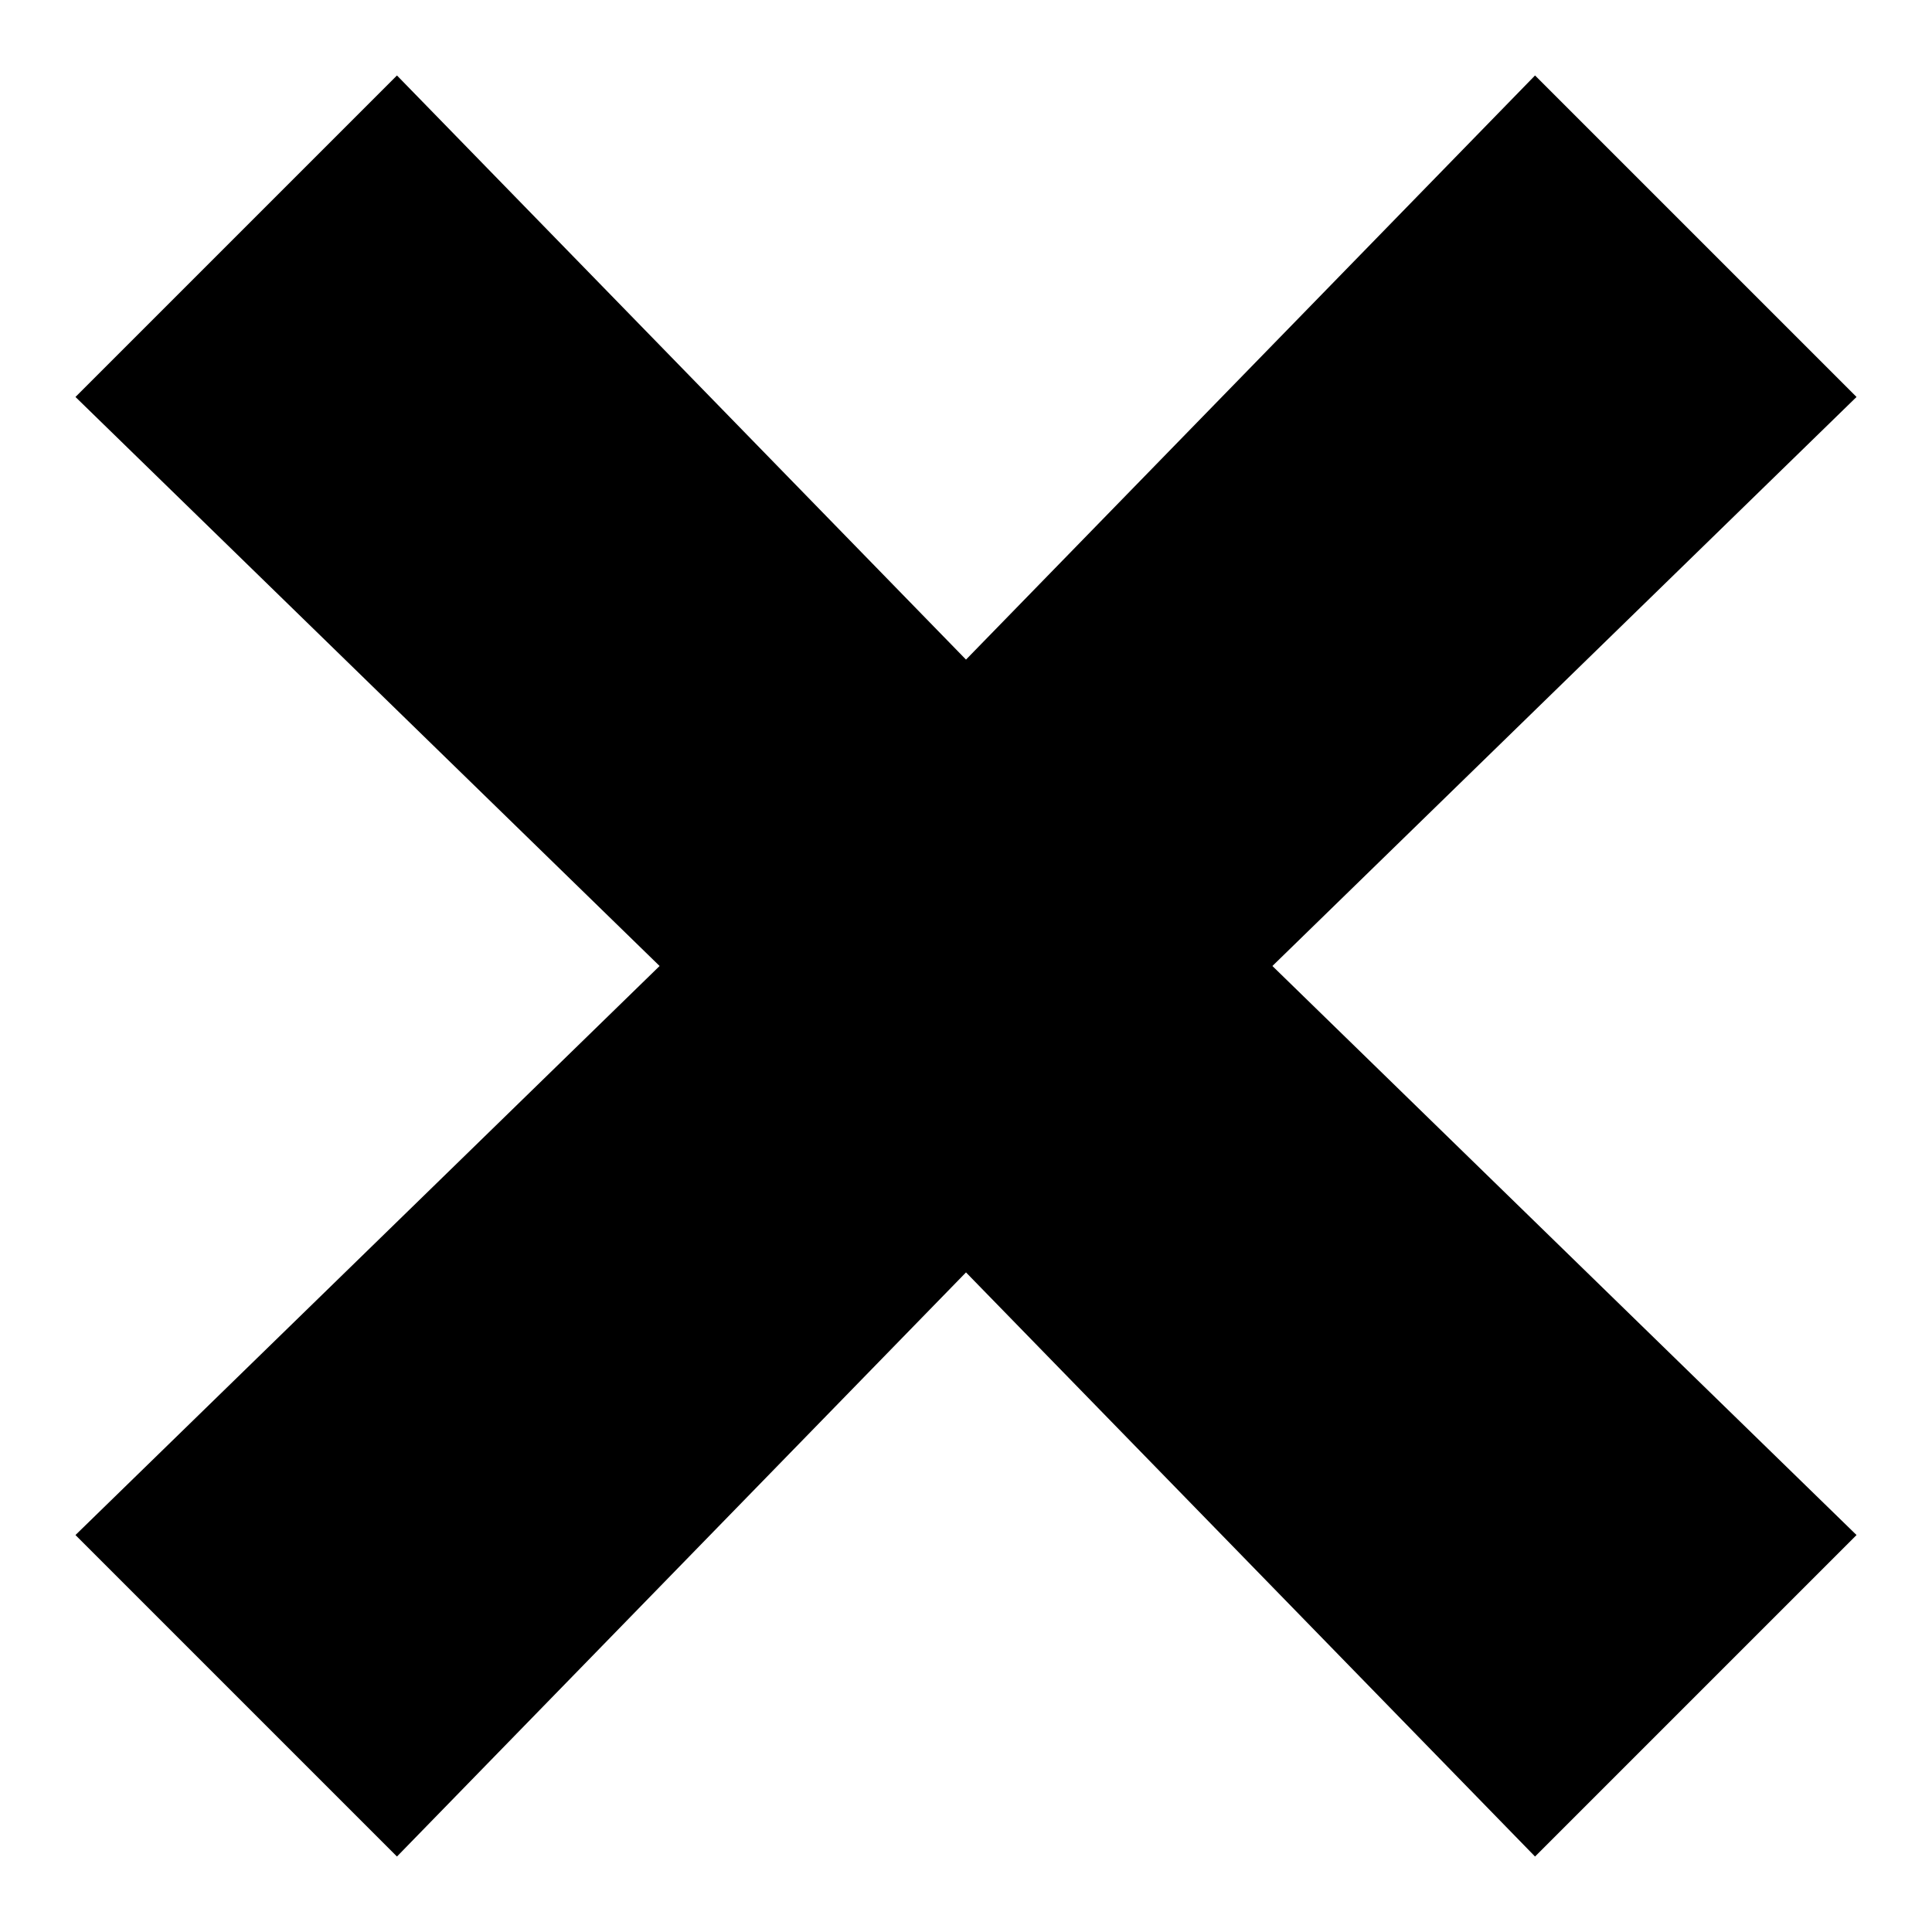
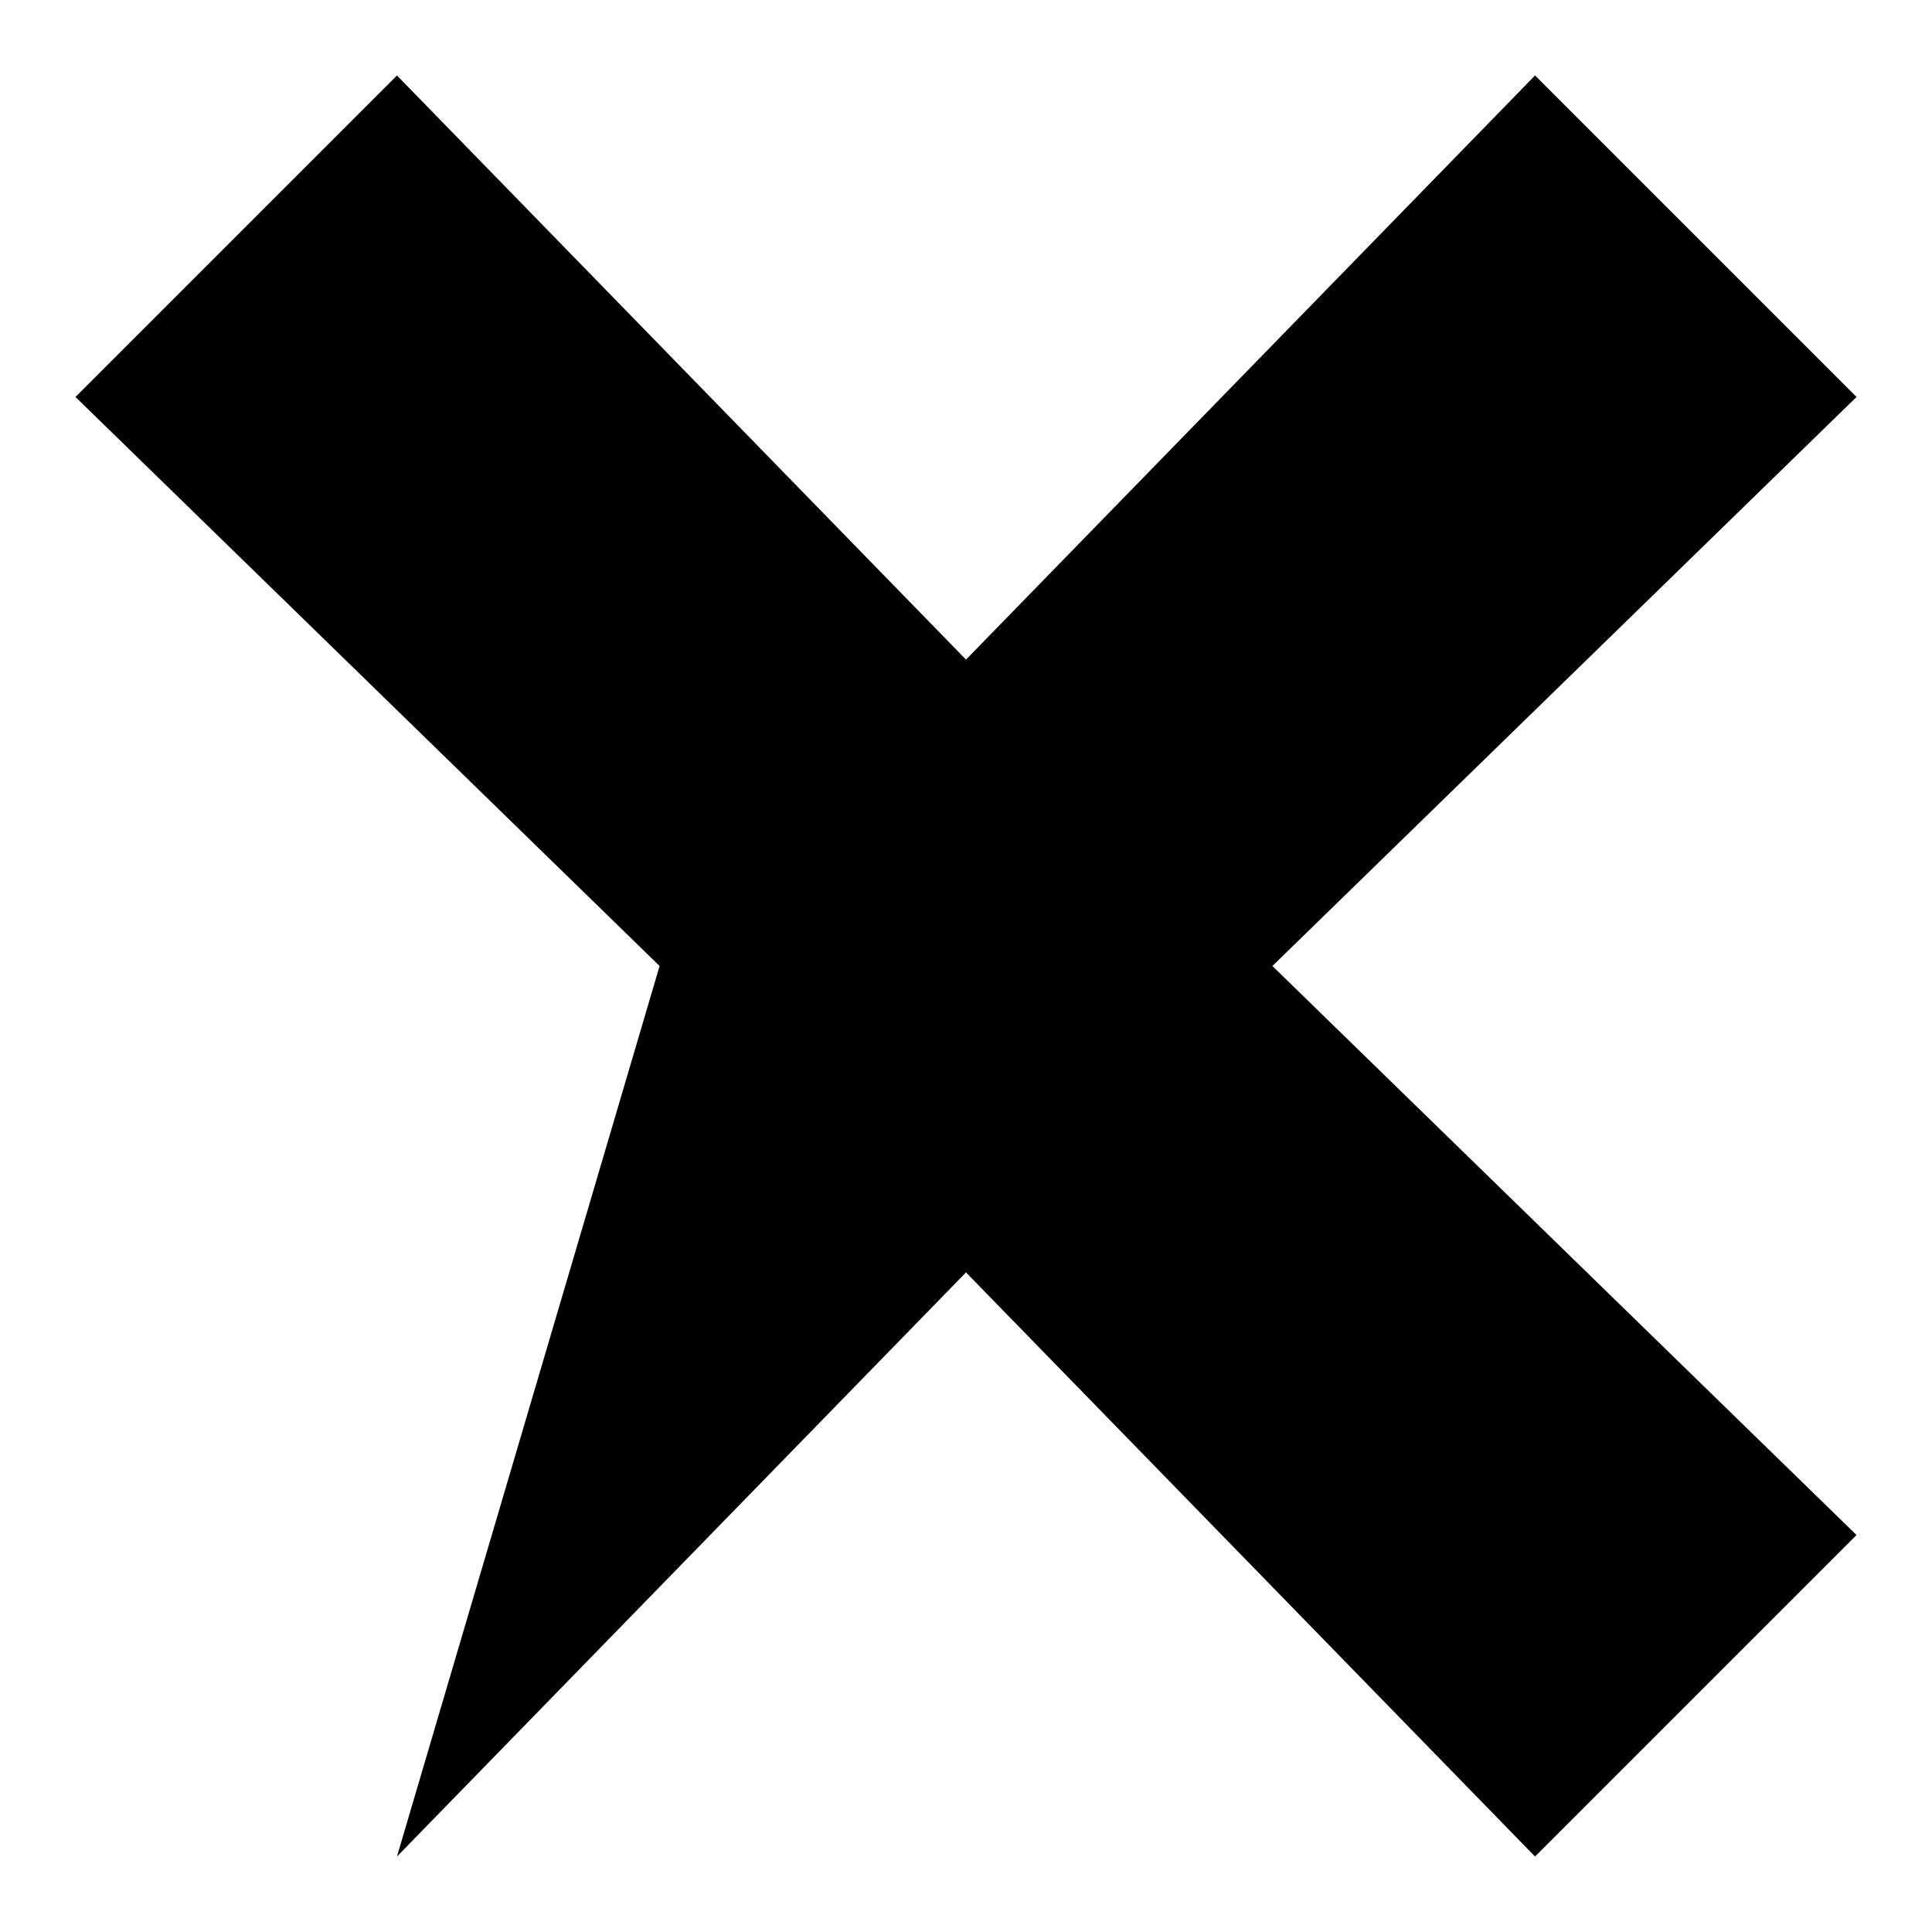
<svg xmlns="http://www.w3.org/2000/svg" version="1.1" x="0px" y="0px" viewBox="0 0 256 256" enable-background="new 0 0 256 256" xml:space="preserve">
  <g>
    <g>
-       <path fill="#000000" d="M246,52.6L203.4,10L128,87.4L52.6,10L10,52.6L87.4,128L10,203.4L52.6,246l75.4-77.4l75.4,77.4l42.6-42.6L168.6,128L246,52.6z" />
+       <path fill="#000000" d="M246,52.6L203.4,10L128,87.4L52.6,10L10,52.6L87.4,128L52.6,246l75.4-77.4l75.4,77.4l42.6-42.6L168.6,128L246,52.6z" />
    </g>
  </g>
</svg>